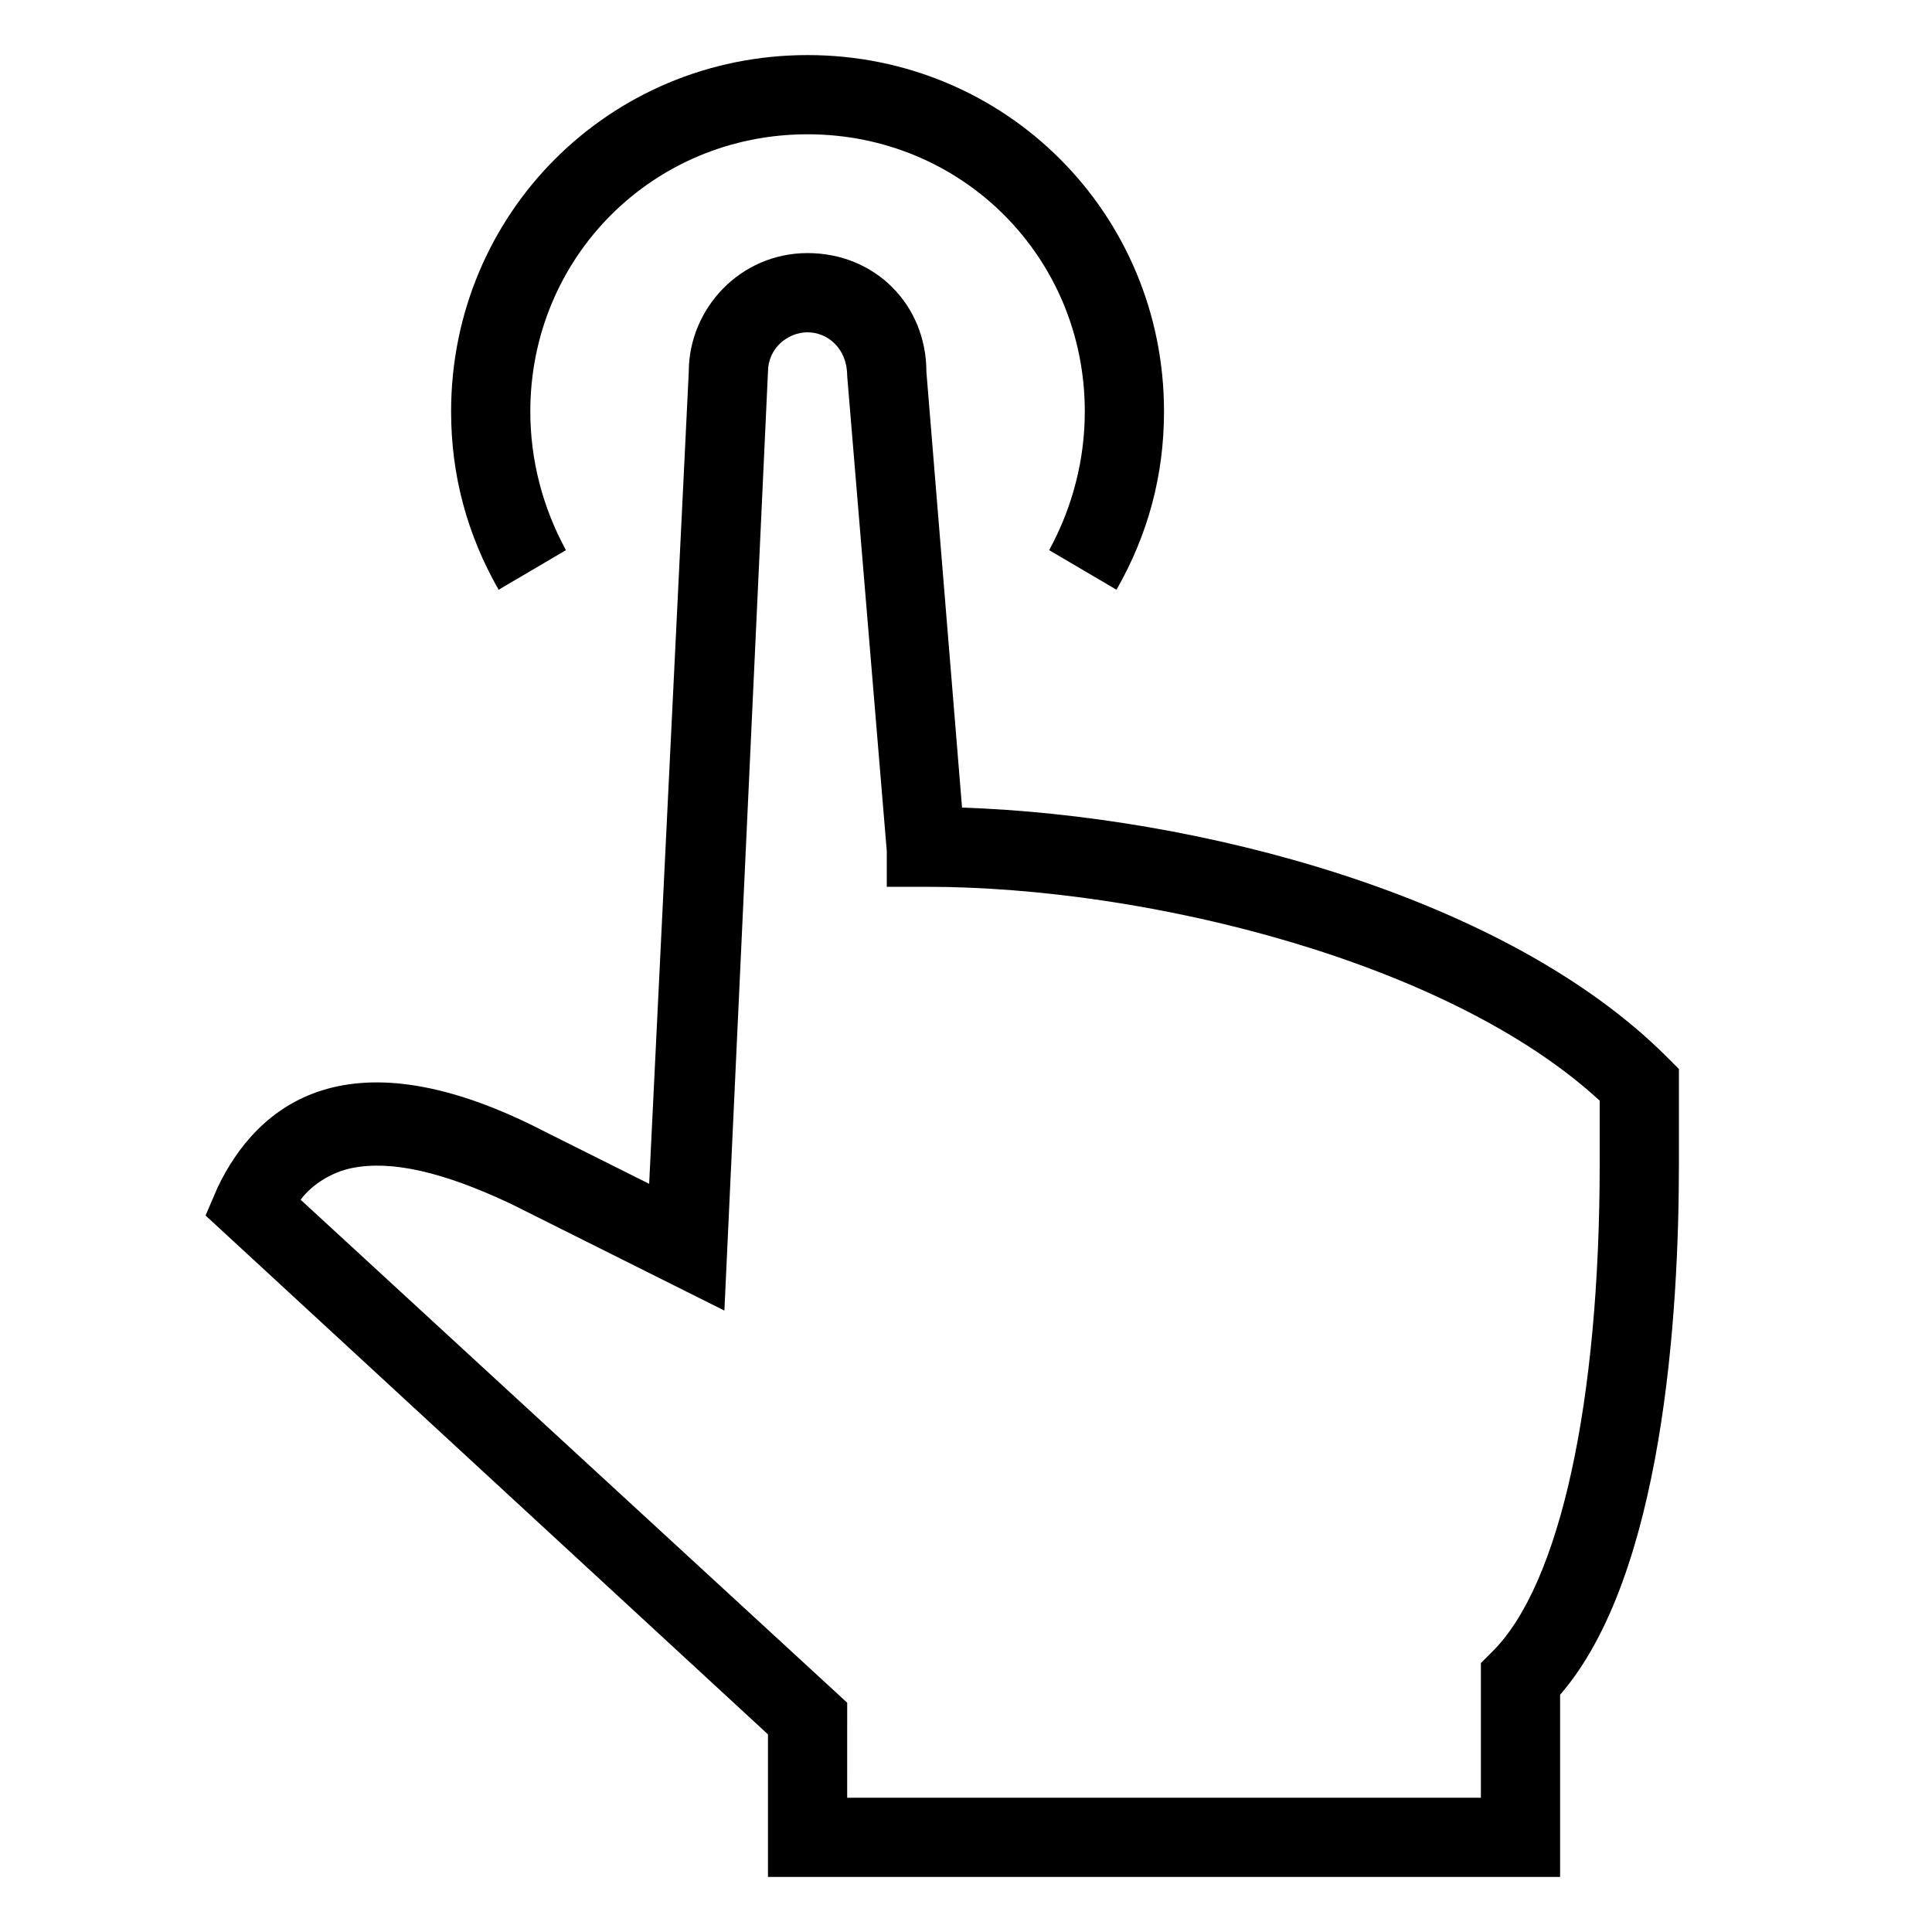
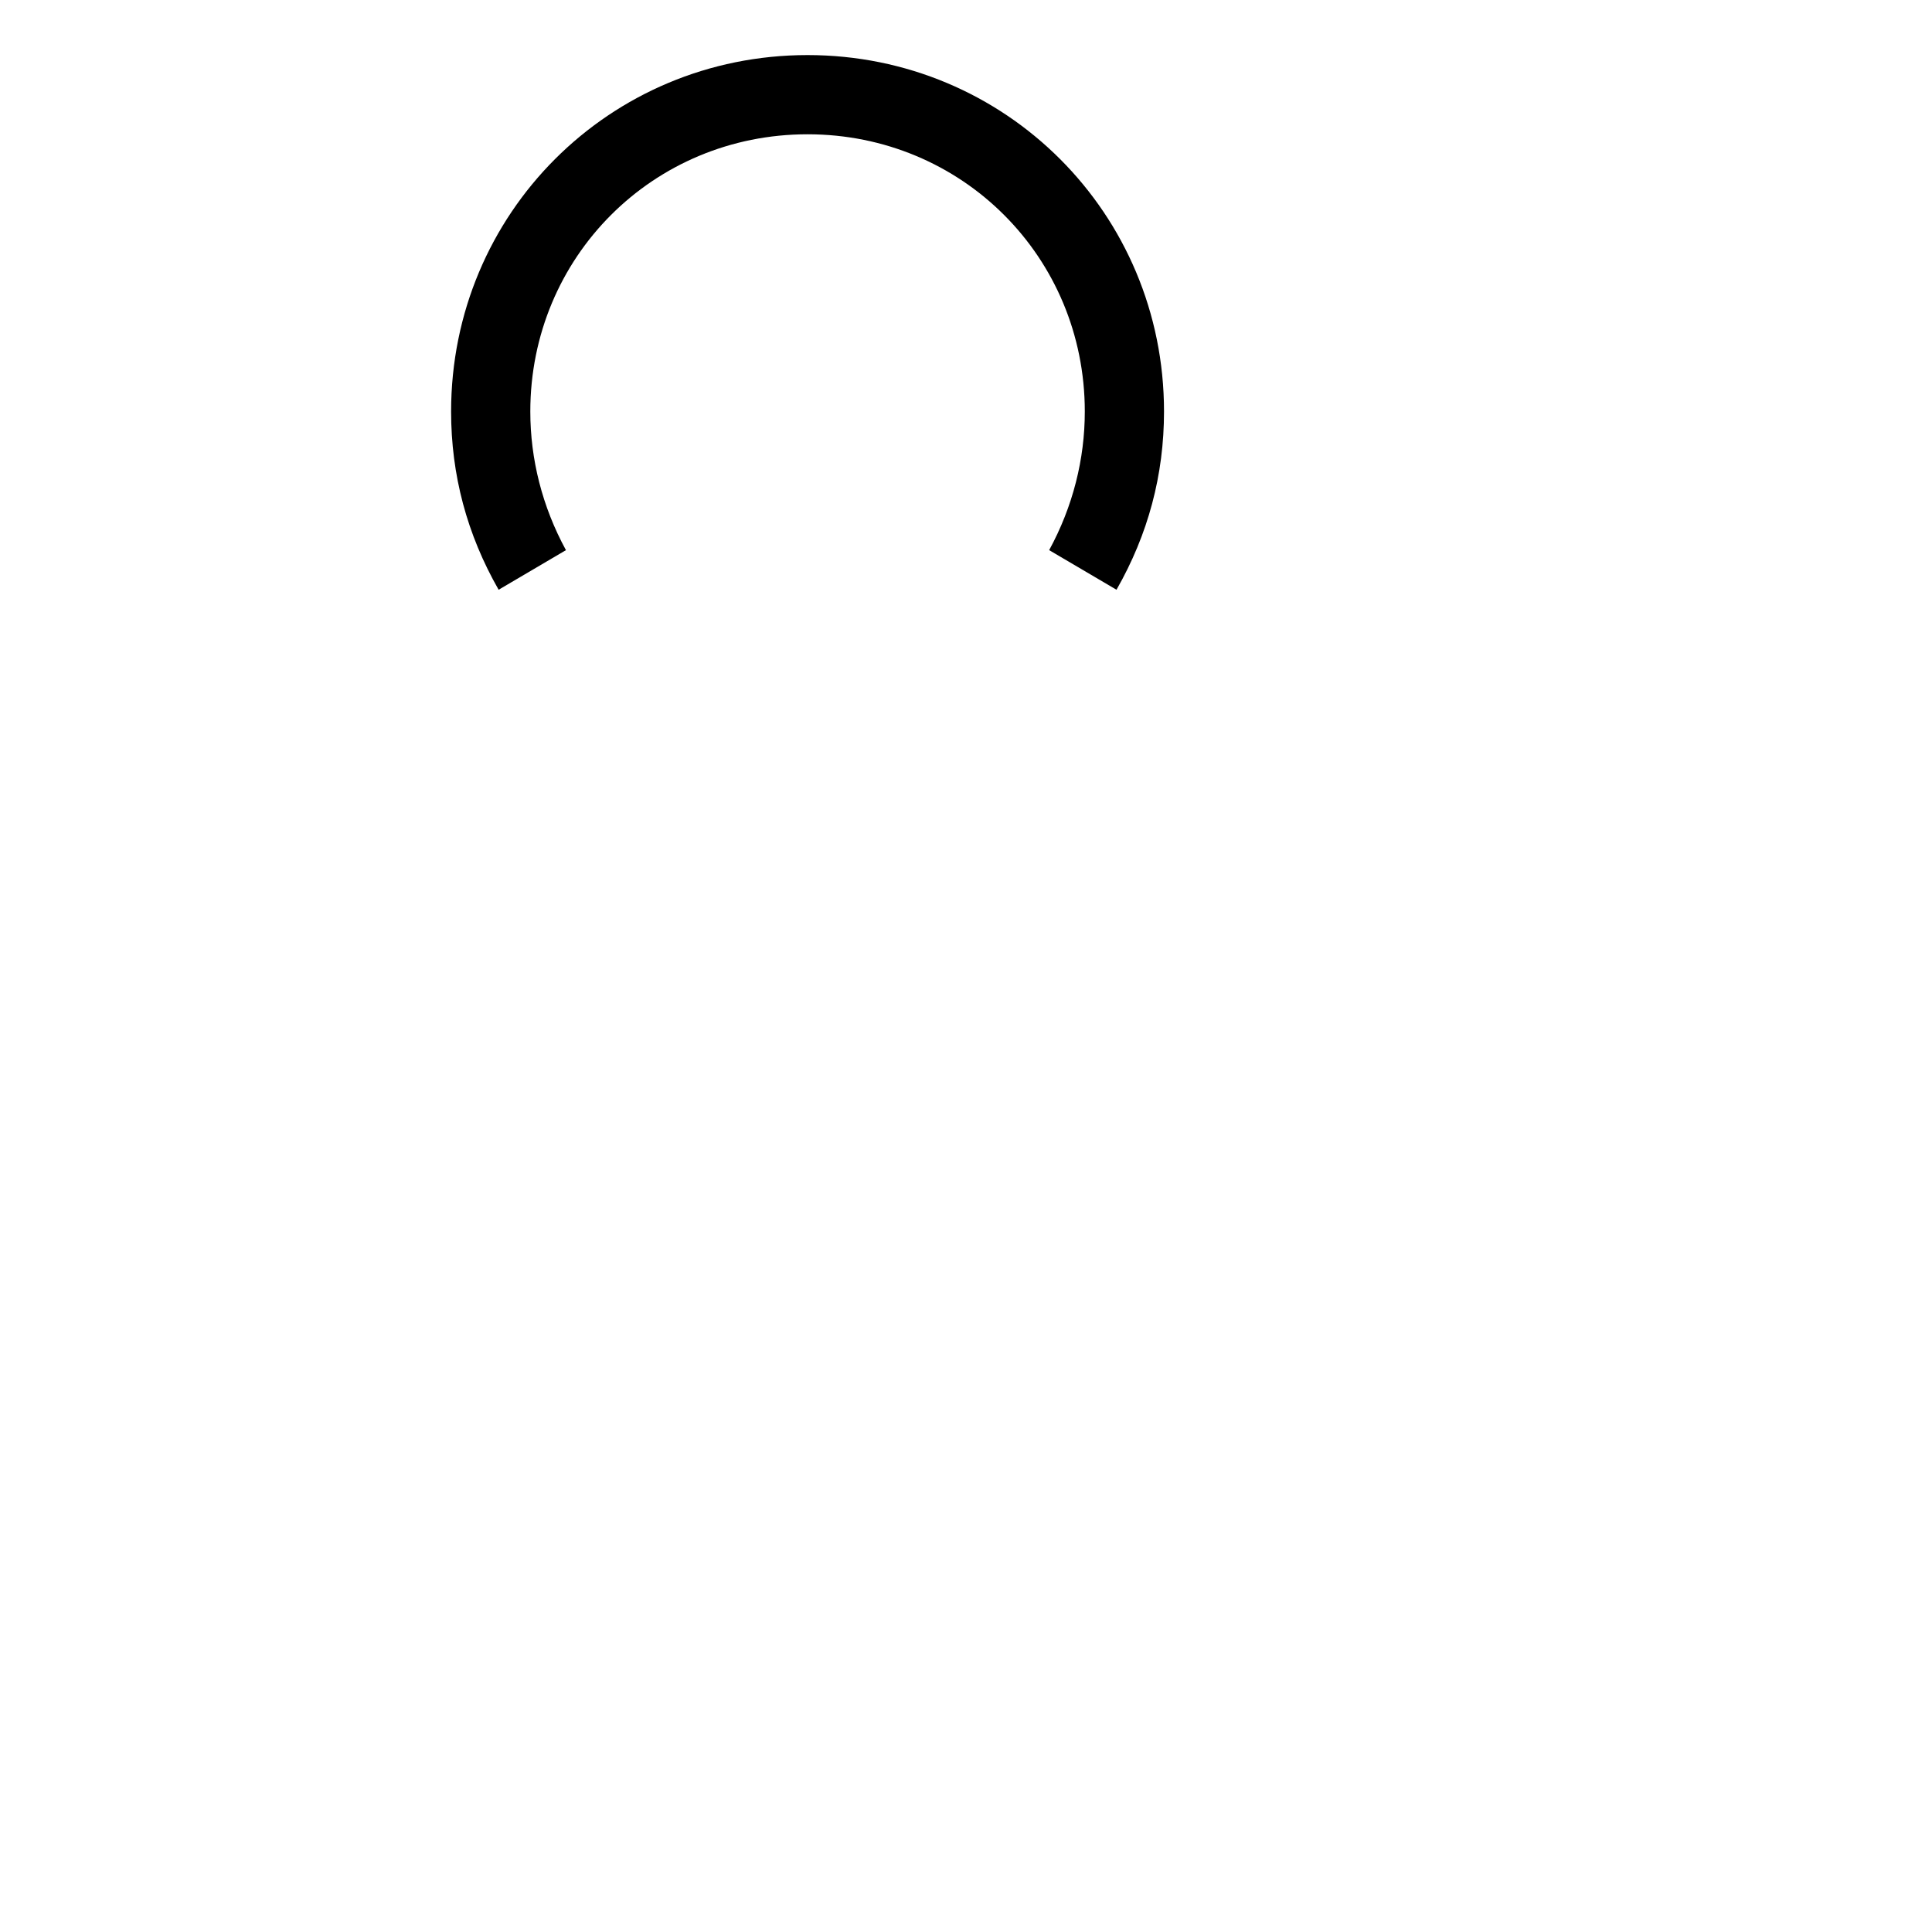
<svg xmlns="http://www.w3.org/2000/svg" fill="#000000" width="800px" height="800px" version="1.1" viewBox="144 144 512 512">
  <g>
-     <path d="m557.44 641.41h-209.92v-37.785l-149.04-137.5 3.148-7.348c10.496-22.043 34.637-41.984 87.117-14.695l27.289 13.645 10.496-215.17c0-16.793 13.645-31.488 31.488-31.488s31.488 13.645 31.488 31.488l9.445 115.46c61.926 2.098 143.8 23.09 186.83 66.125l3.148 3.148v25.191c0 39.887-4.199 109.16-31.488 140.65zm-188.93-20.992h167.94v-35.688l3.148-3.148c17.84-17.84 28.336-66.125 28.336-129.1v-16.793c-39.883-36.738-119.65-56.68-178.43-56.68h-10.496v-9.445l-10.496-125.95c0-7.348-5.25-11.547-10.496-11.547s-10.496 4.199-10.496 10.496l-11.547 248.76-56.68-28.34c-17.844-8.398-31.488-11.547-41.984-9.445-5.246 1.051-10.496 4.199-13.645 8.398l144.85 133.3z" />
    <path d="m276.14 300.29c-8.395-14.695-12.594-30.438-12.594-47.23 0-52.48 41.984-94.465 94.465-94.465s94.465 41.984 94.465 94.465c0 16.793-4.199 32.539-12.594 47.23l-17.844-10.496c6.297-11.547 9.445-24.141 9.445-36.734 0-40.934-32.539-73.473-73.473-73.473s-73.473 32.539-73.473 73.473c0 12.594 3.148 25.191 9.445 36.734z" />
  </g>
</svg>